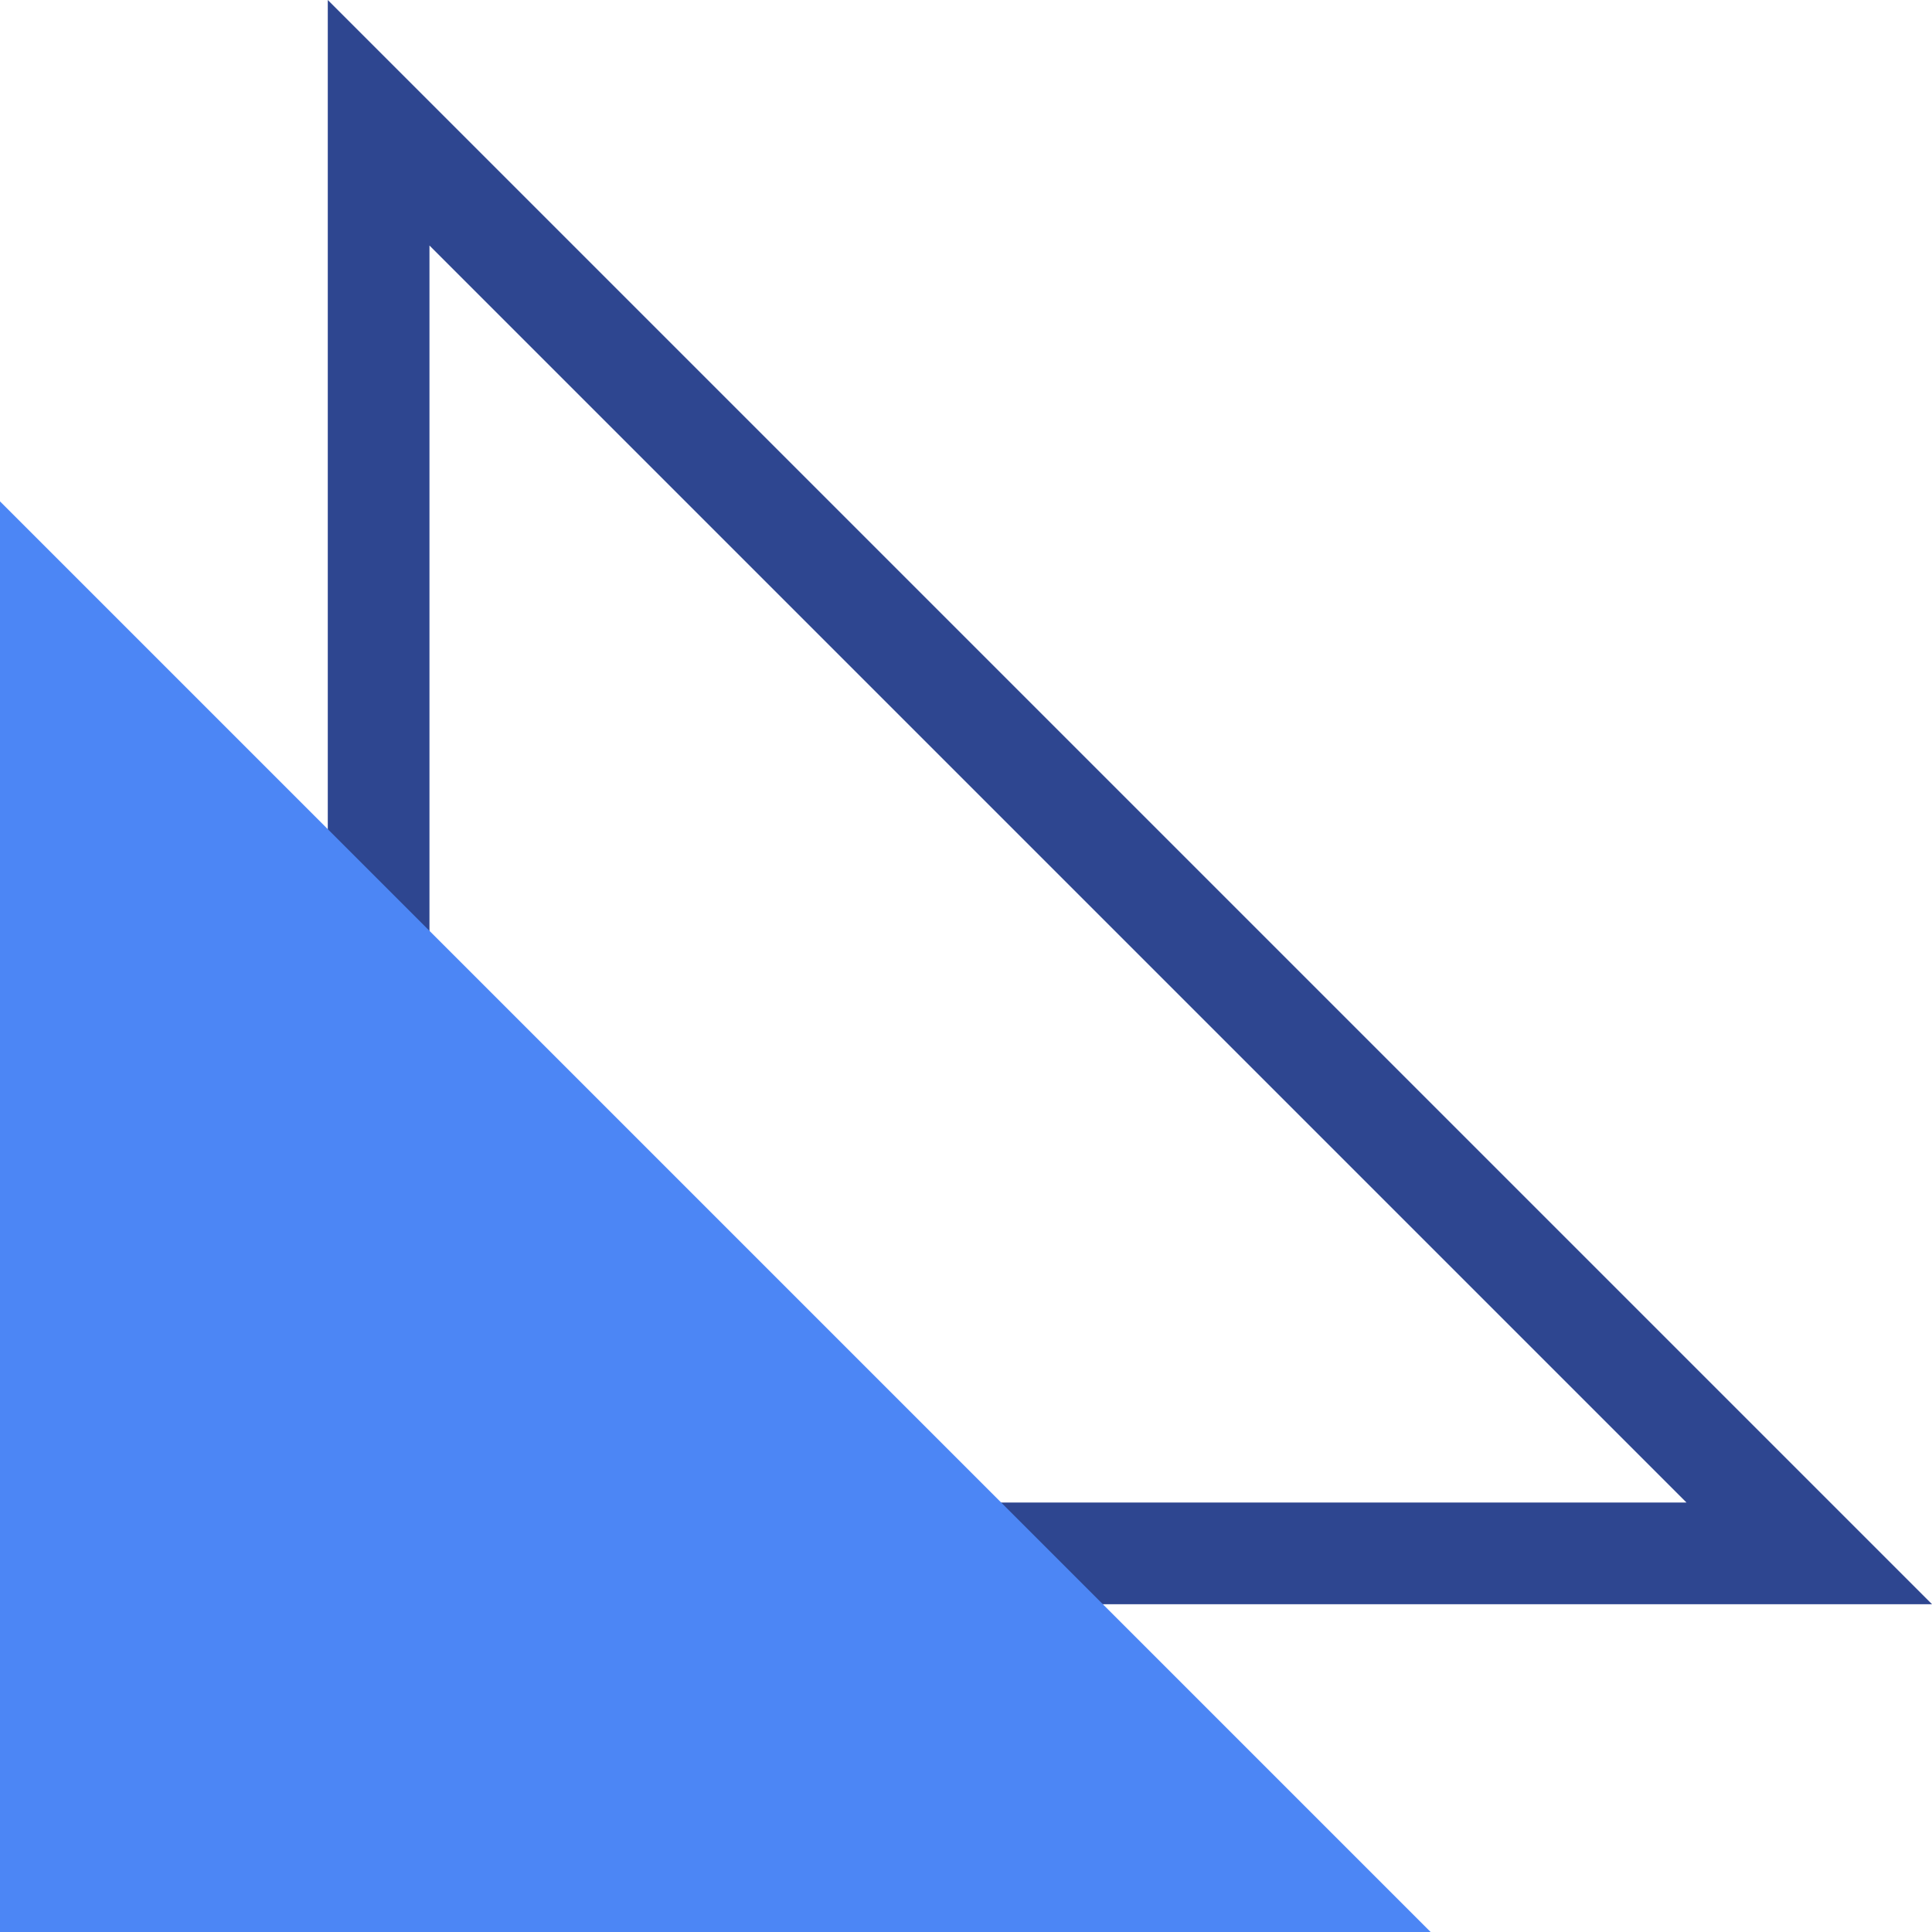
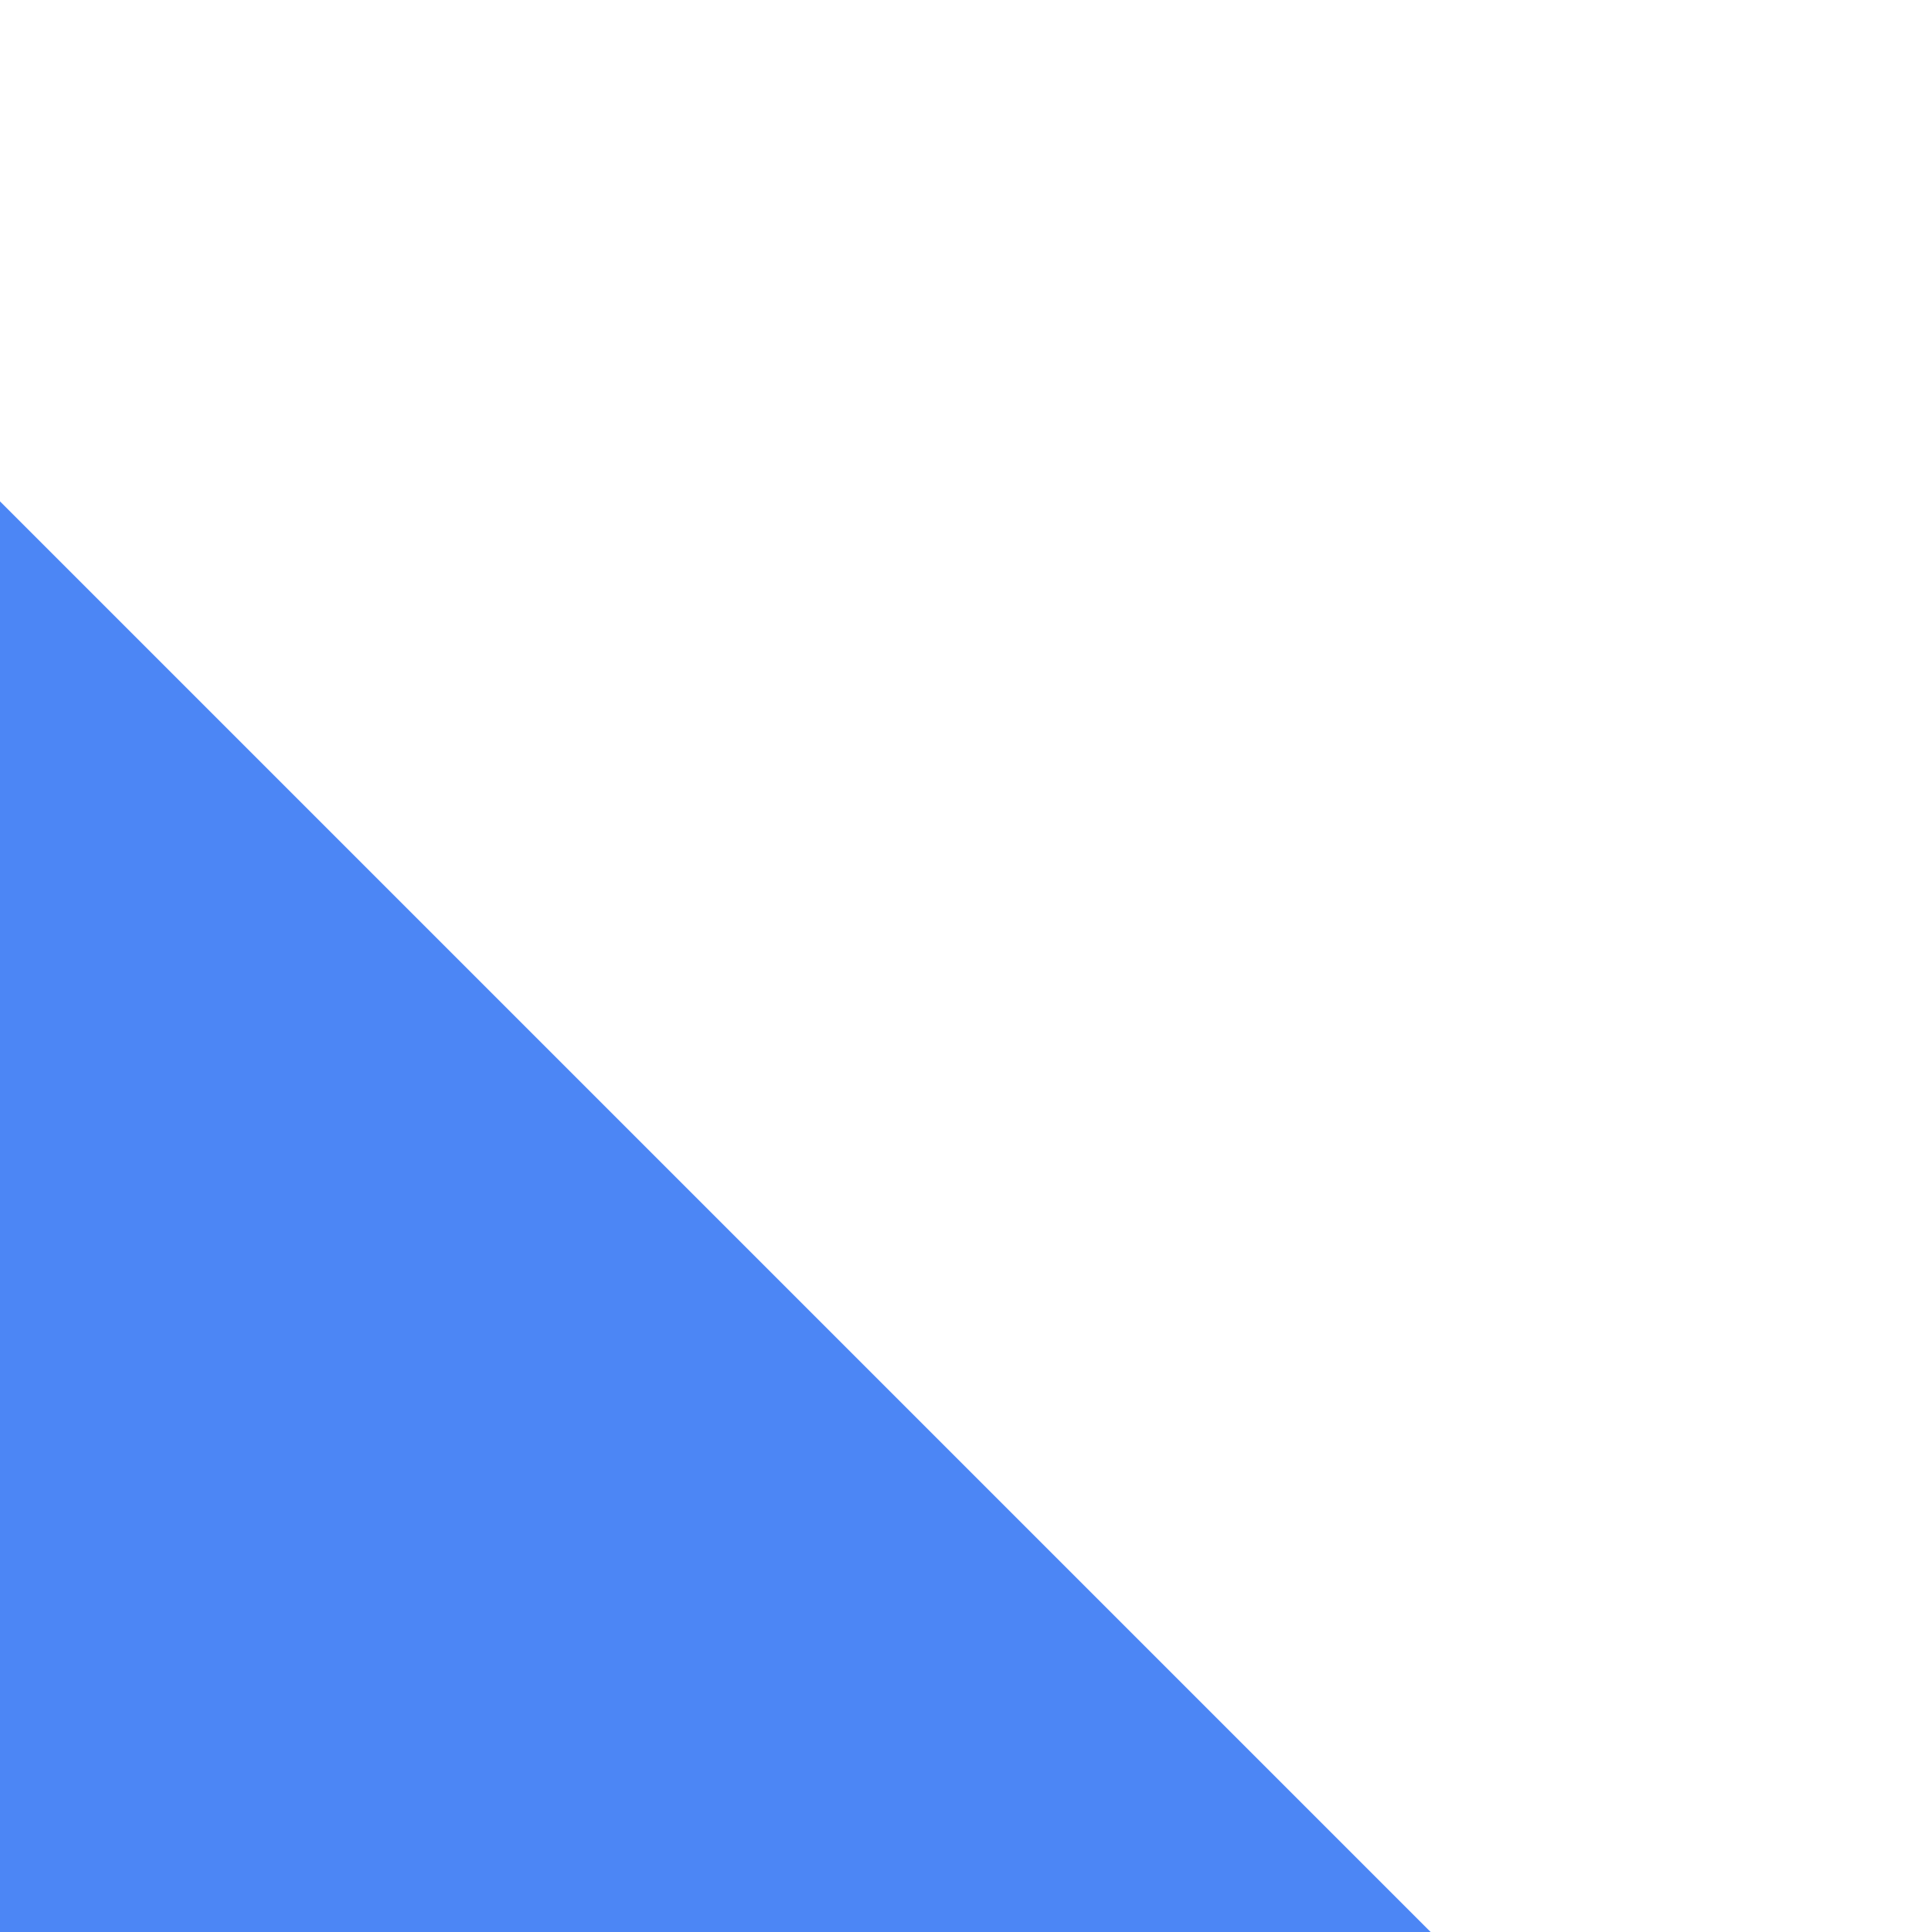
<svg xmlns="http://www.w3.org/2000/svg" viewBox="0 0 229.596 229.595" width="100%" style="vertical-align: middle; max-width: 100%; width: 100%;">
  <g>
    <g>
-       <path d="M229.6,190.643H38.953V0ZM51.037,178.558H200.42L51.037,29.176Z" fill="rgb(46,70,144)">
-      </path>
      <polygon points="170.012 229.595 0 229.595 0 59.583 170.012 229.595" fill="rgb(76,134,245)">
     </polygon>
    </g>
  </g>
</svg>